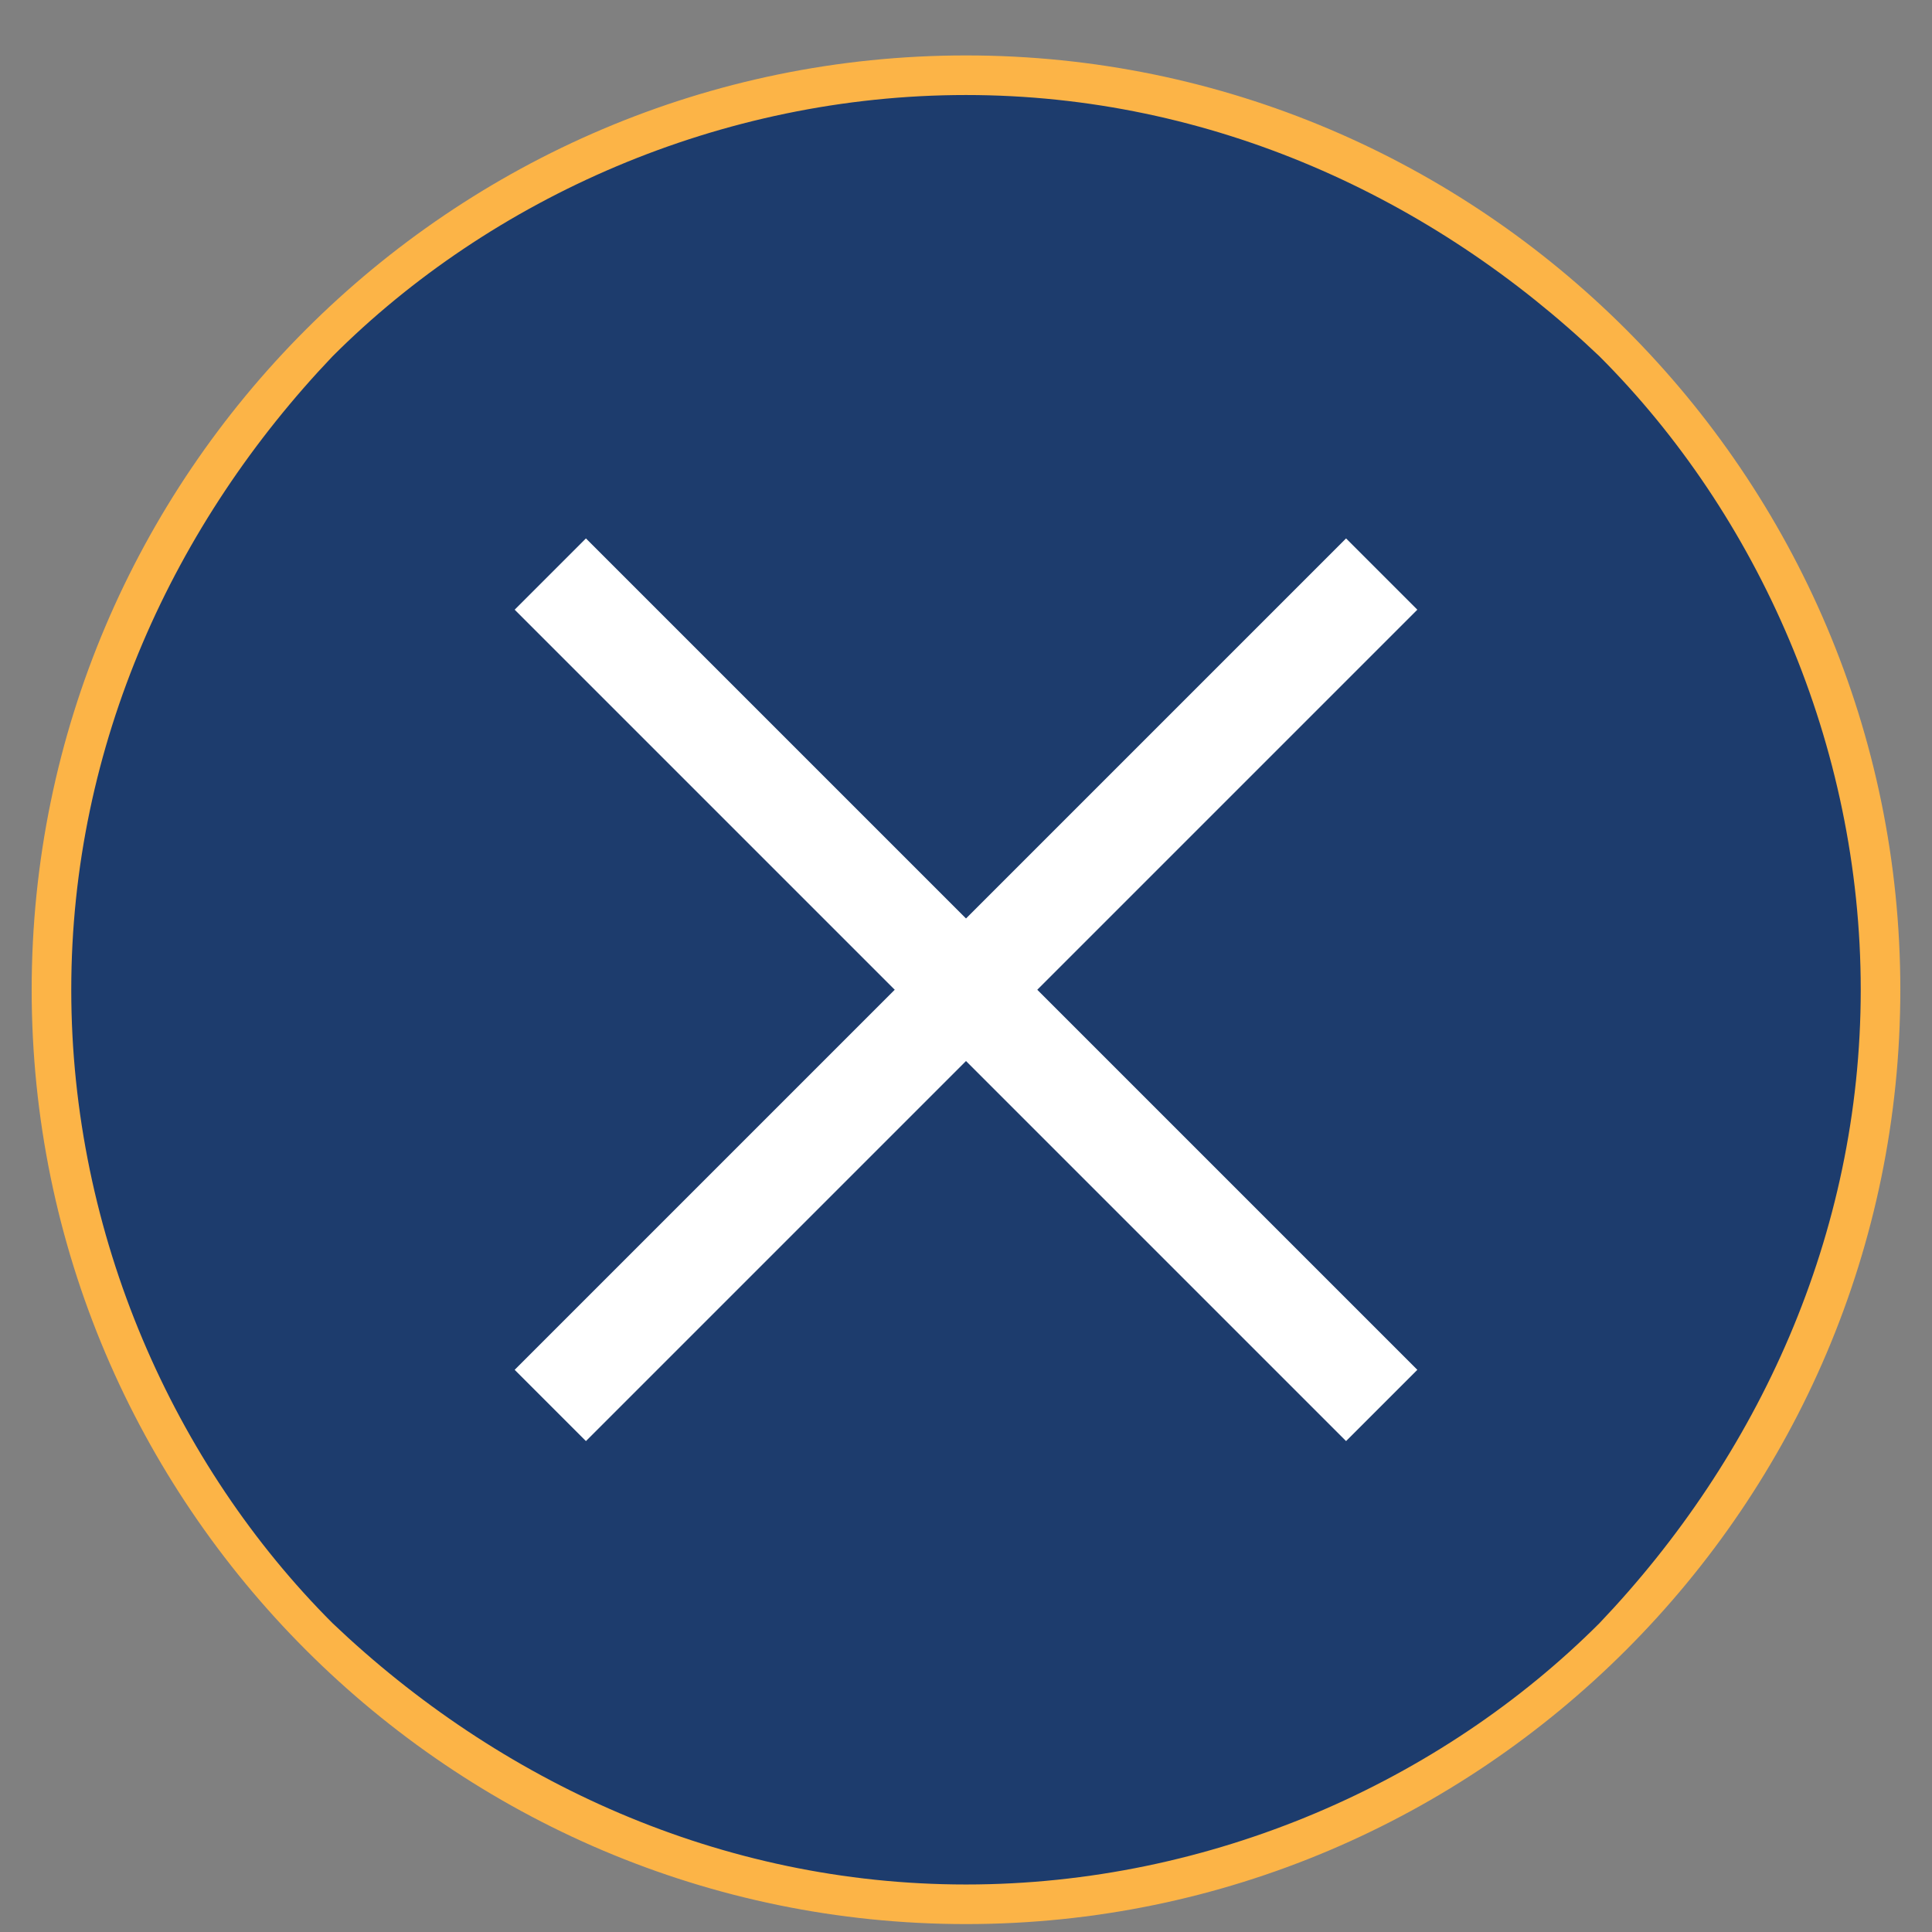
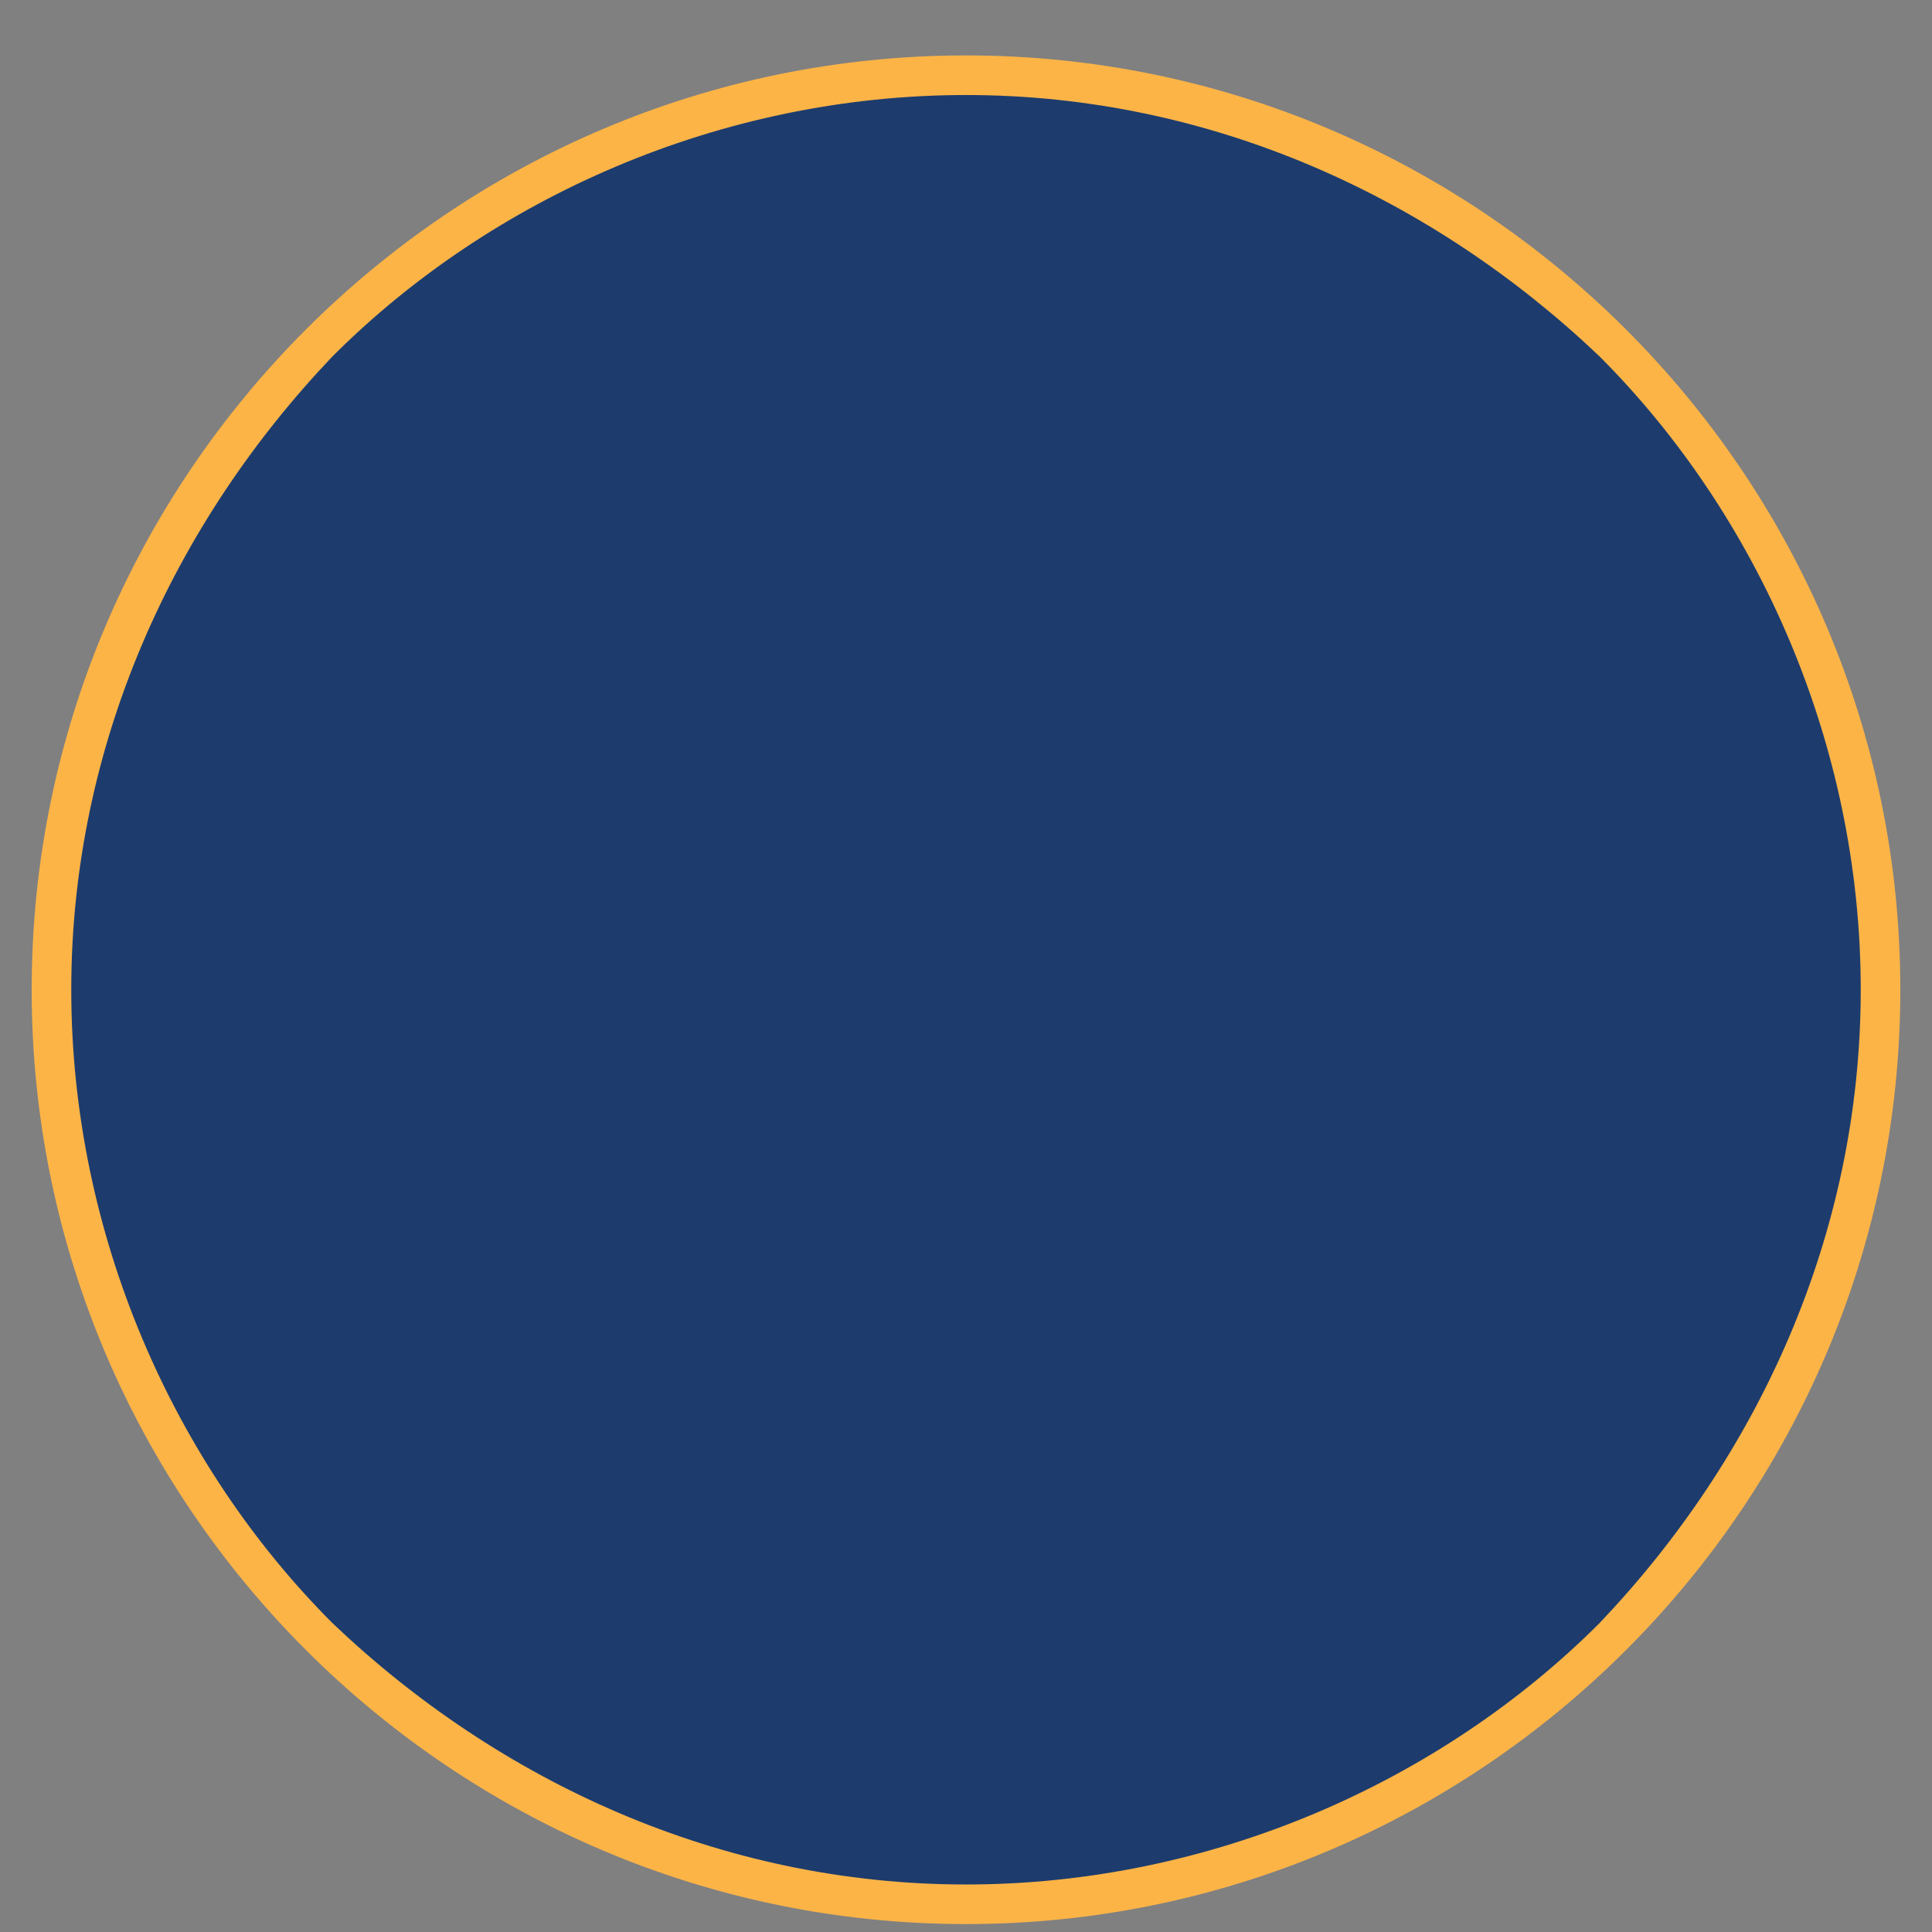
<svg xmlns="http://www.w3.org/2000/svg" version="1.1" id="Layer_2" x="0px" y="0px" viewBox="0 0 24.4 24.4" style="enable-background:new 0 0 24.4 24.4;" xml:space="preserve">
  <rect x="0" y="0" width="24.4" height="24.4" fill="#808080" stroke="none" />
  <style type="text/css">
	.st0{fill:#1D3C6D;}
	.st1{fill:#FCB447;}
	.st2{fill:#FFFFFF;}
</style>
  <path class="st0" d="M12.2,24c6.4,0,11.5-5.2,11.5-11.6S18.6,0.9,12.2,0.9S0.7,6.1,0.7,12.5S5.8,24,12.2,24L12.2,24z" />
  <path class="st1" d="M12.2,24v0.3C18.7,24.3,24,19,24,12.5C24,6,18.7,0.7,12.2,0.7C5.7,0.7,0.4,6,0.4,12.5c0,6.5,5.3,11.8,11.8,11.8  V24v-0.2c-3.1,0-5.9-1.3-8-3.3c-2-2-3.3-4.9-3.3-8c0-3.1,1.3-5.9,3.3-8c2-2,4.9-3.3,8-3.3c3.1,0,5.9,1.3,8,3.3c2,2,3.3,4.9,3.3,8  c0,3.1-1.3,5.9-3.3,8c-2,2-4.9,3.3-8,3.3V24L12.2,24z" />
-   <polyline class="st2" points="6.5,7.7 17,18.2 17.9,17.3 7.4,6.8 " />
-   <polyline class="st2" points="7.4,18.2 17.9,7.7 17,6.8 6.5,17.3 " />
</svg>